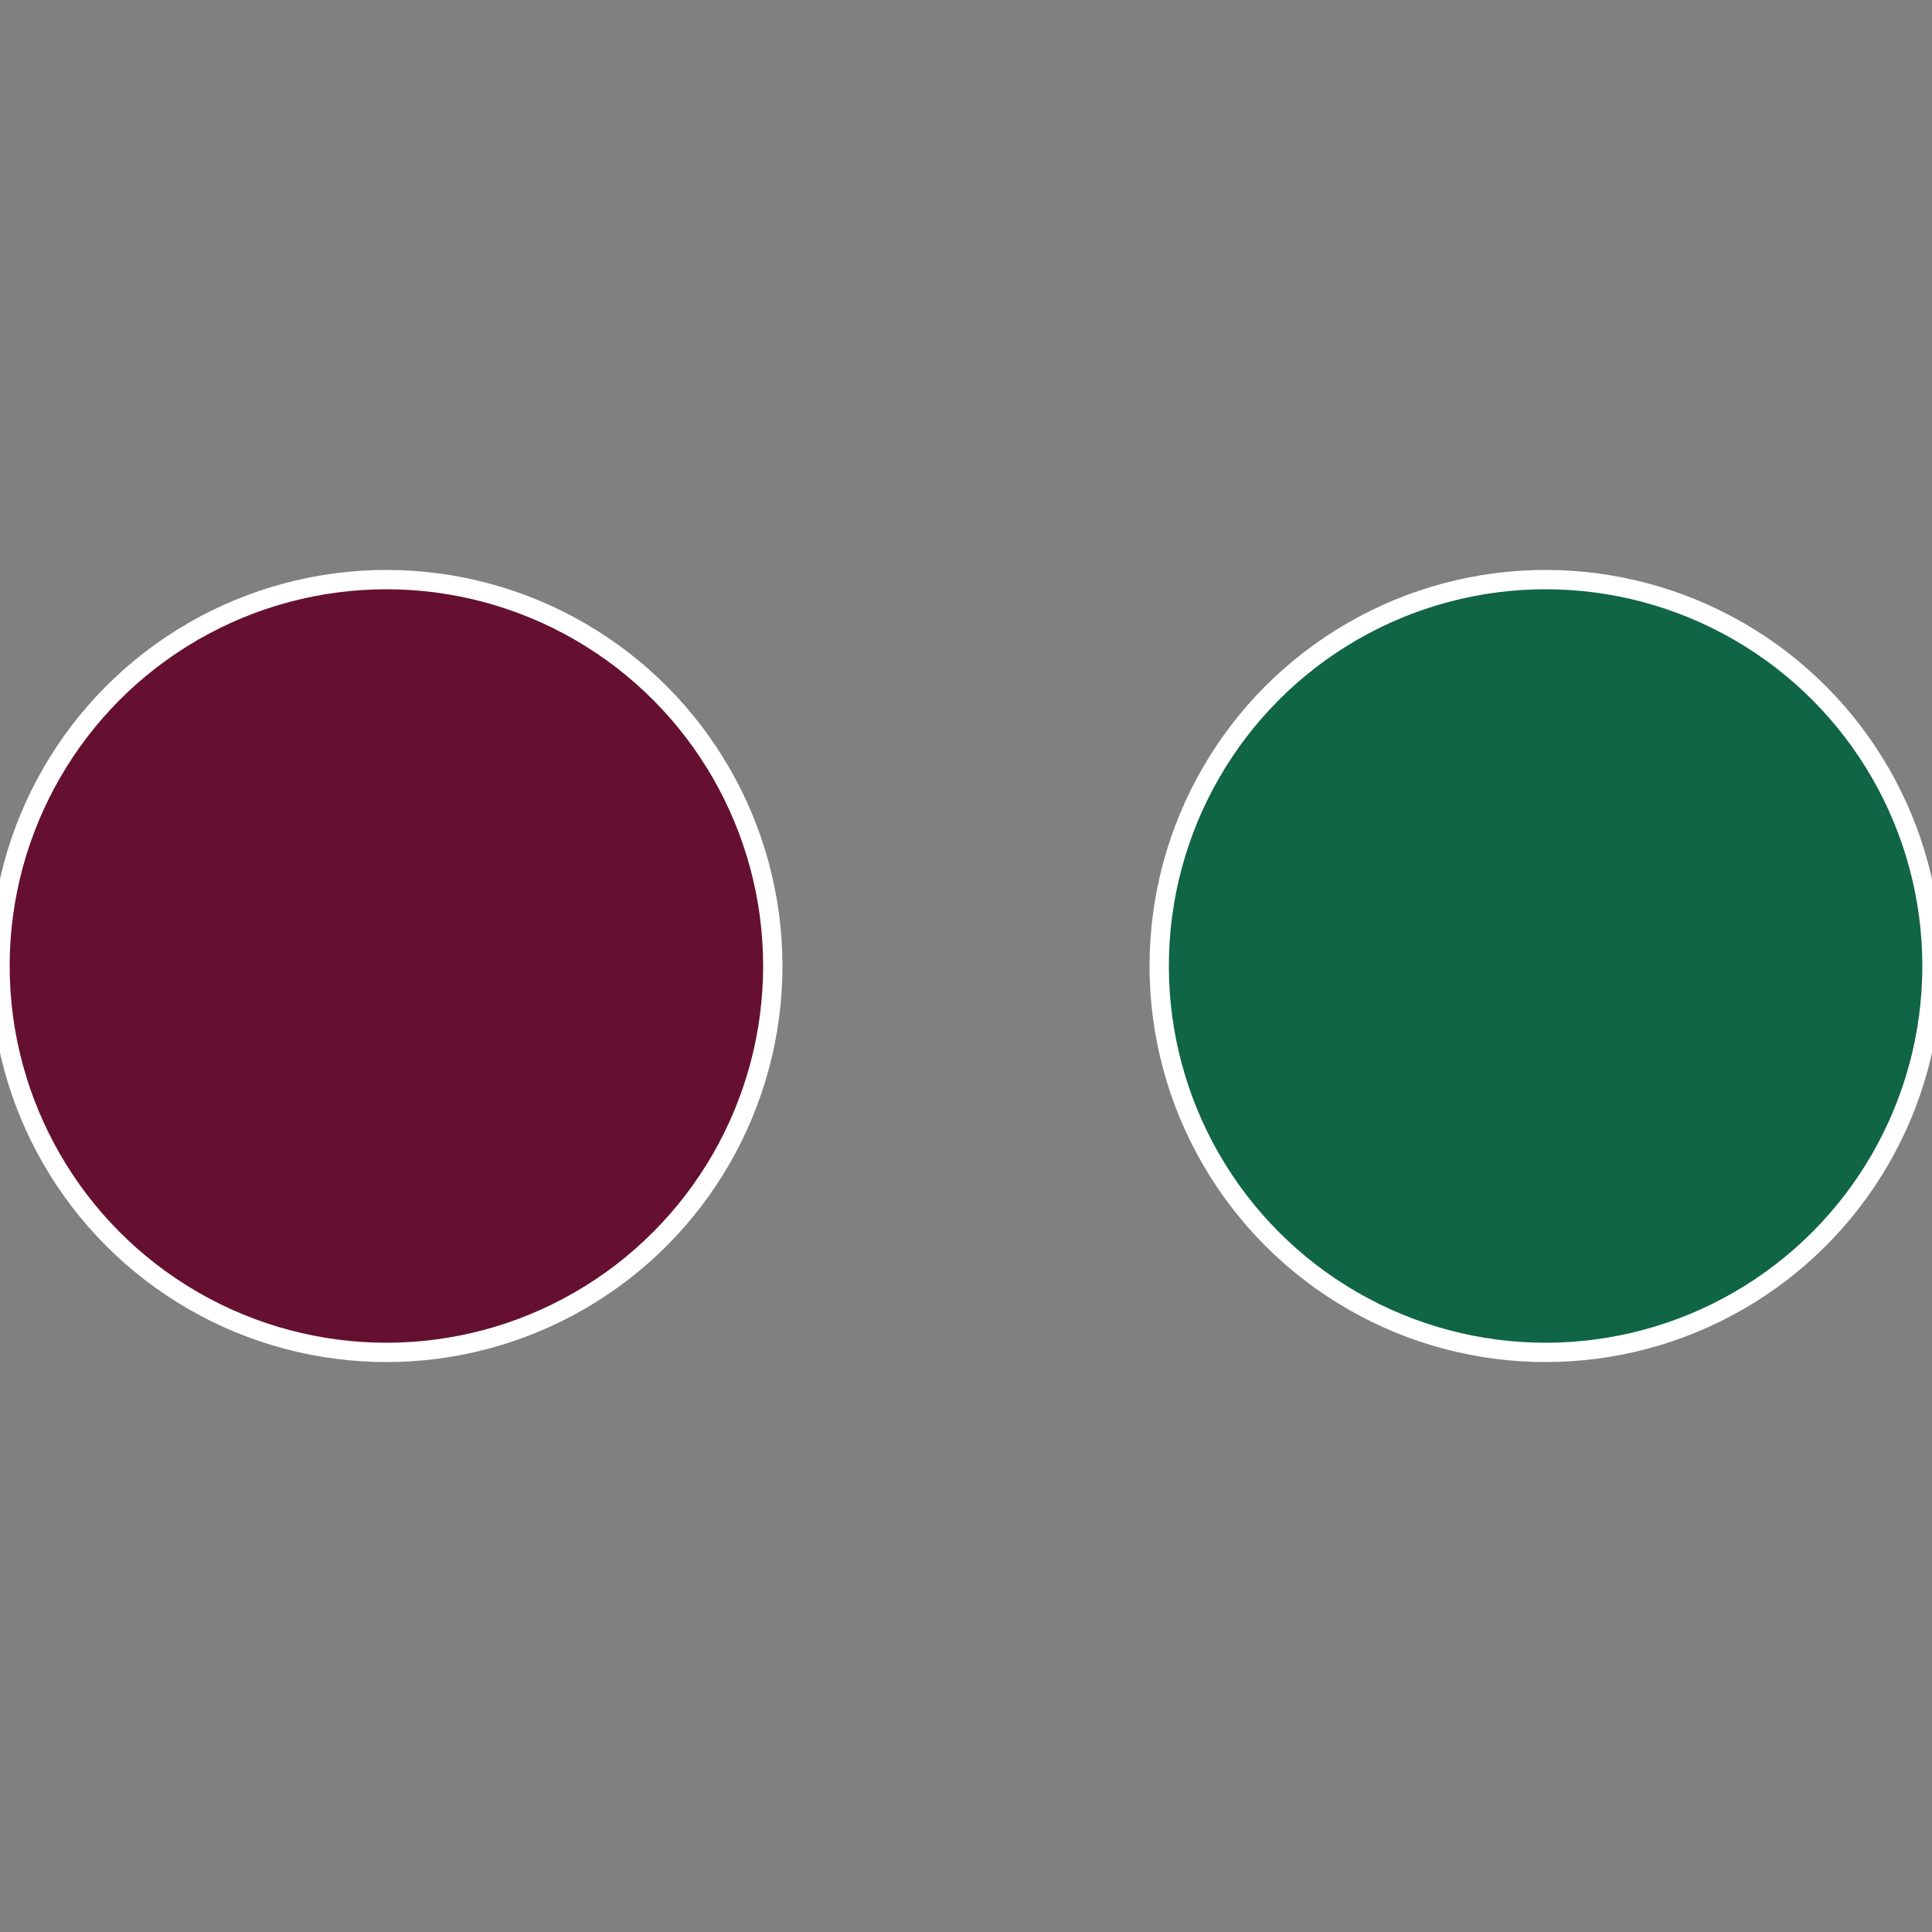
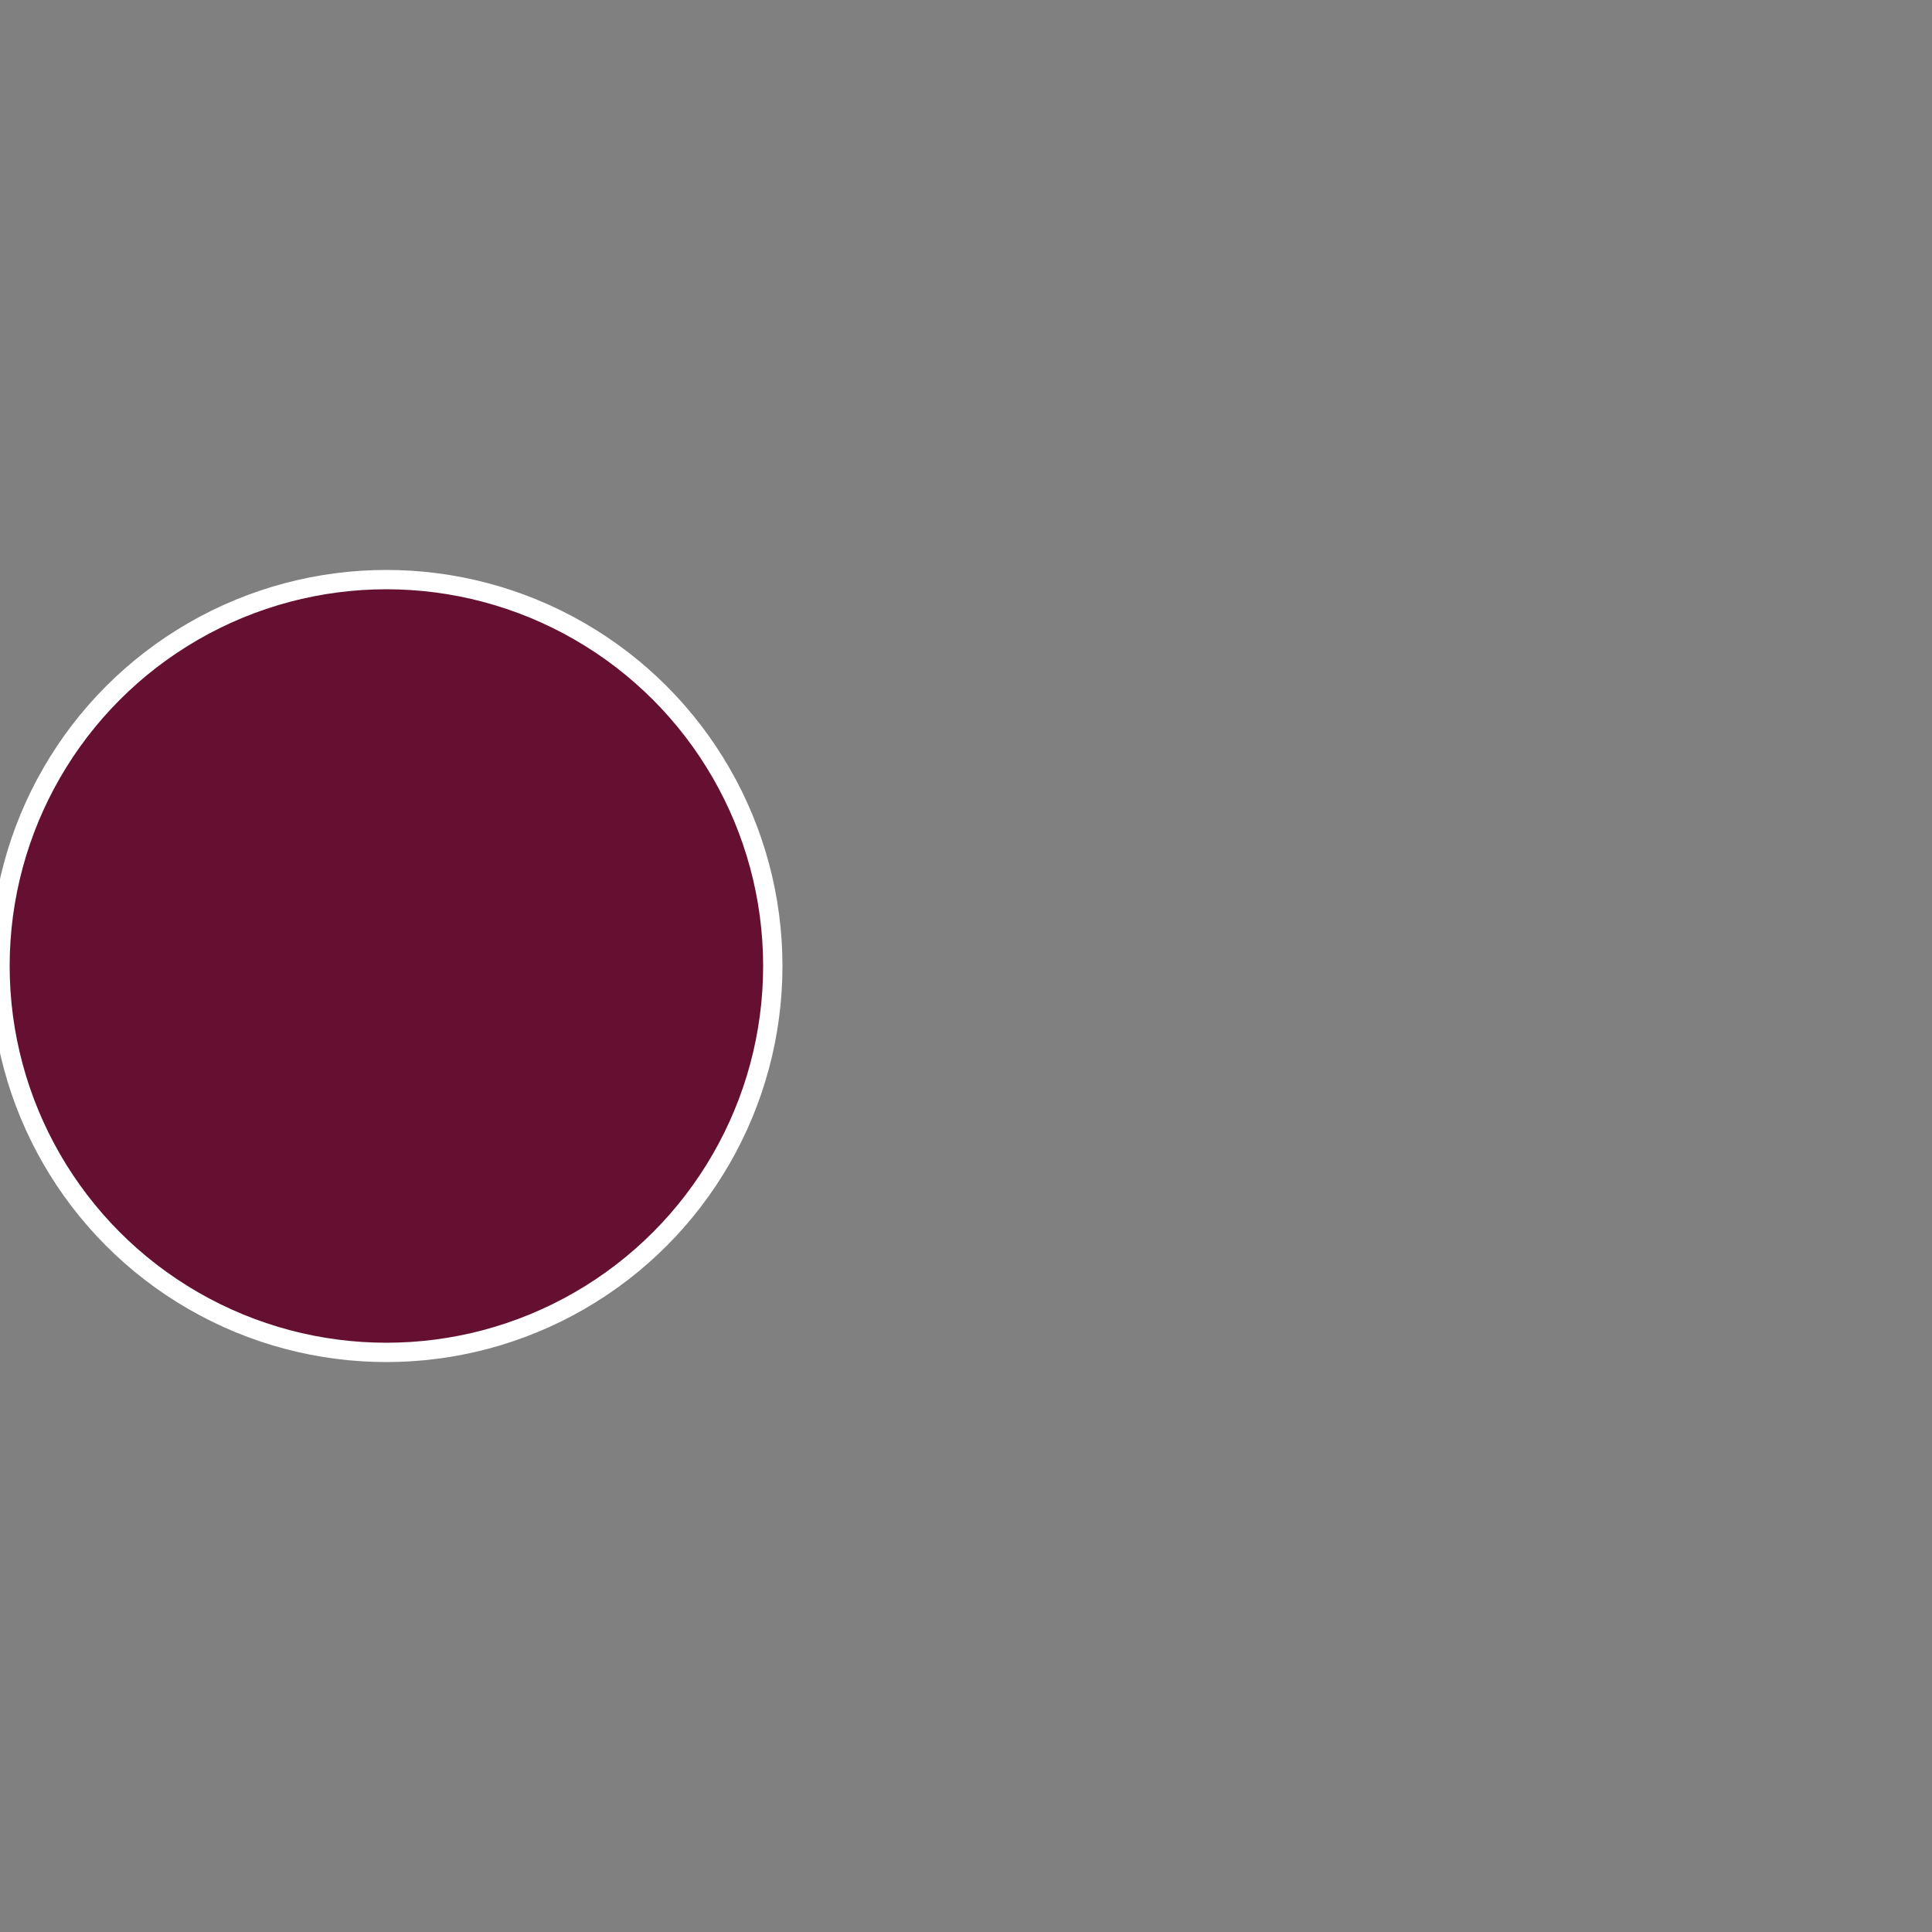
<svg xmlns="http://www.w3.org/2000/svg" width="500" height="500" viewBox="-1 -1 2 2">
  <rect x="-1" y="-1" width="2" height="2" fill="#808080" stroke="none" />
-   <circle cx="0.6" cy="0" r="0.4" fill="#106545" stroke="#fff" stroke-width="1%" />
  <circle cx="-0.6" cy="7.3478807948841E-17" r="0.4" fill="#651031" stroke="#fff" stroke-width="1%" />
</svg>